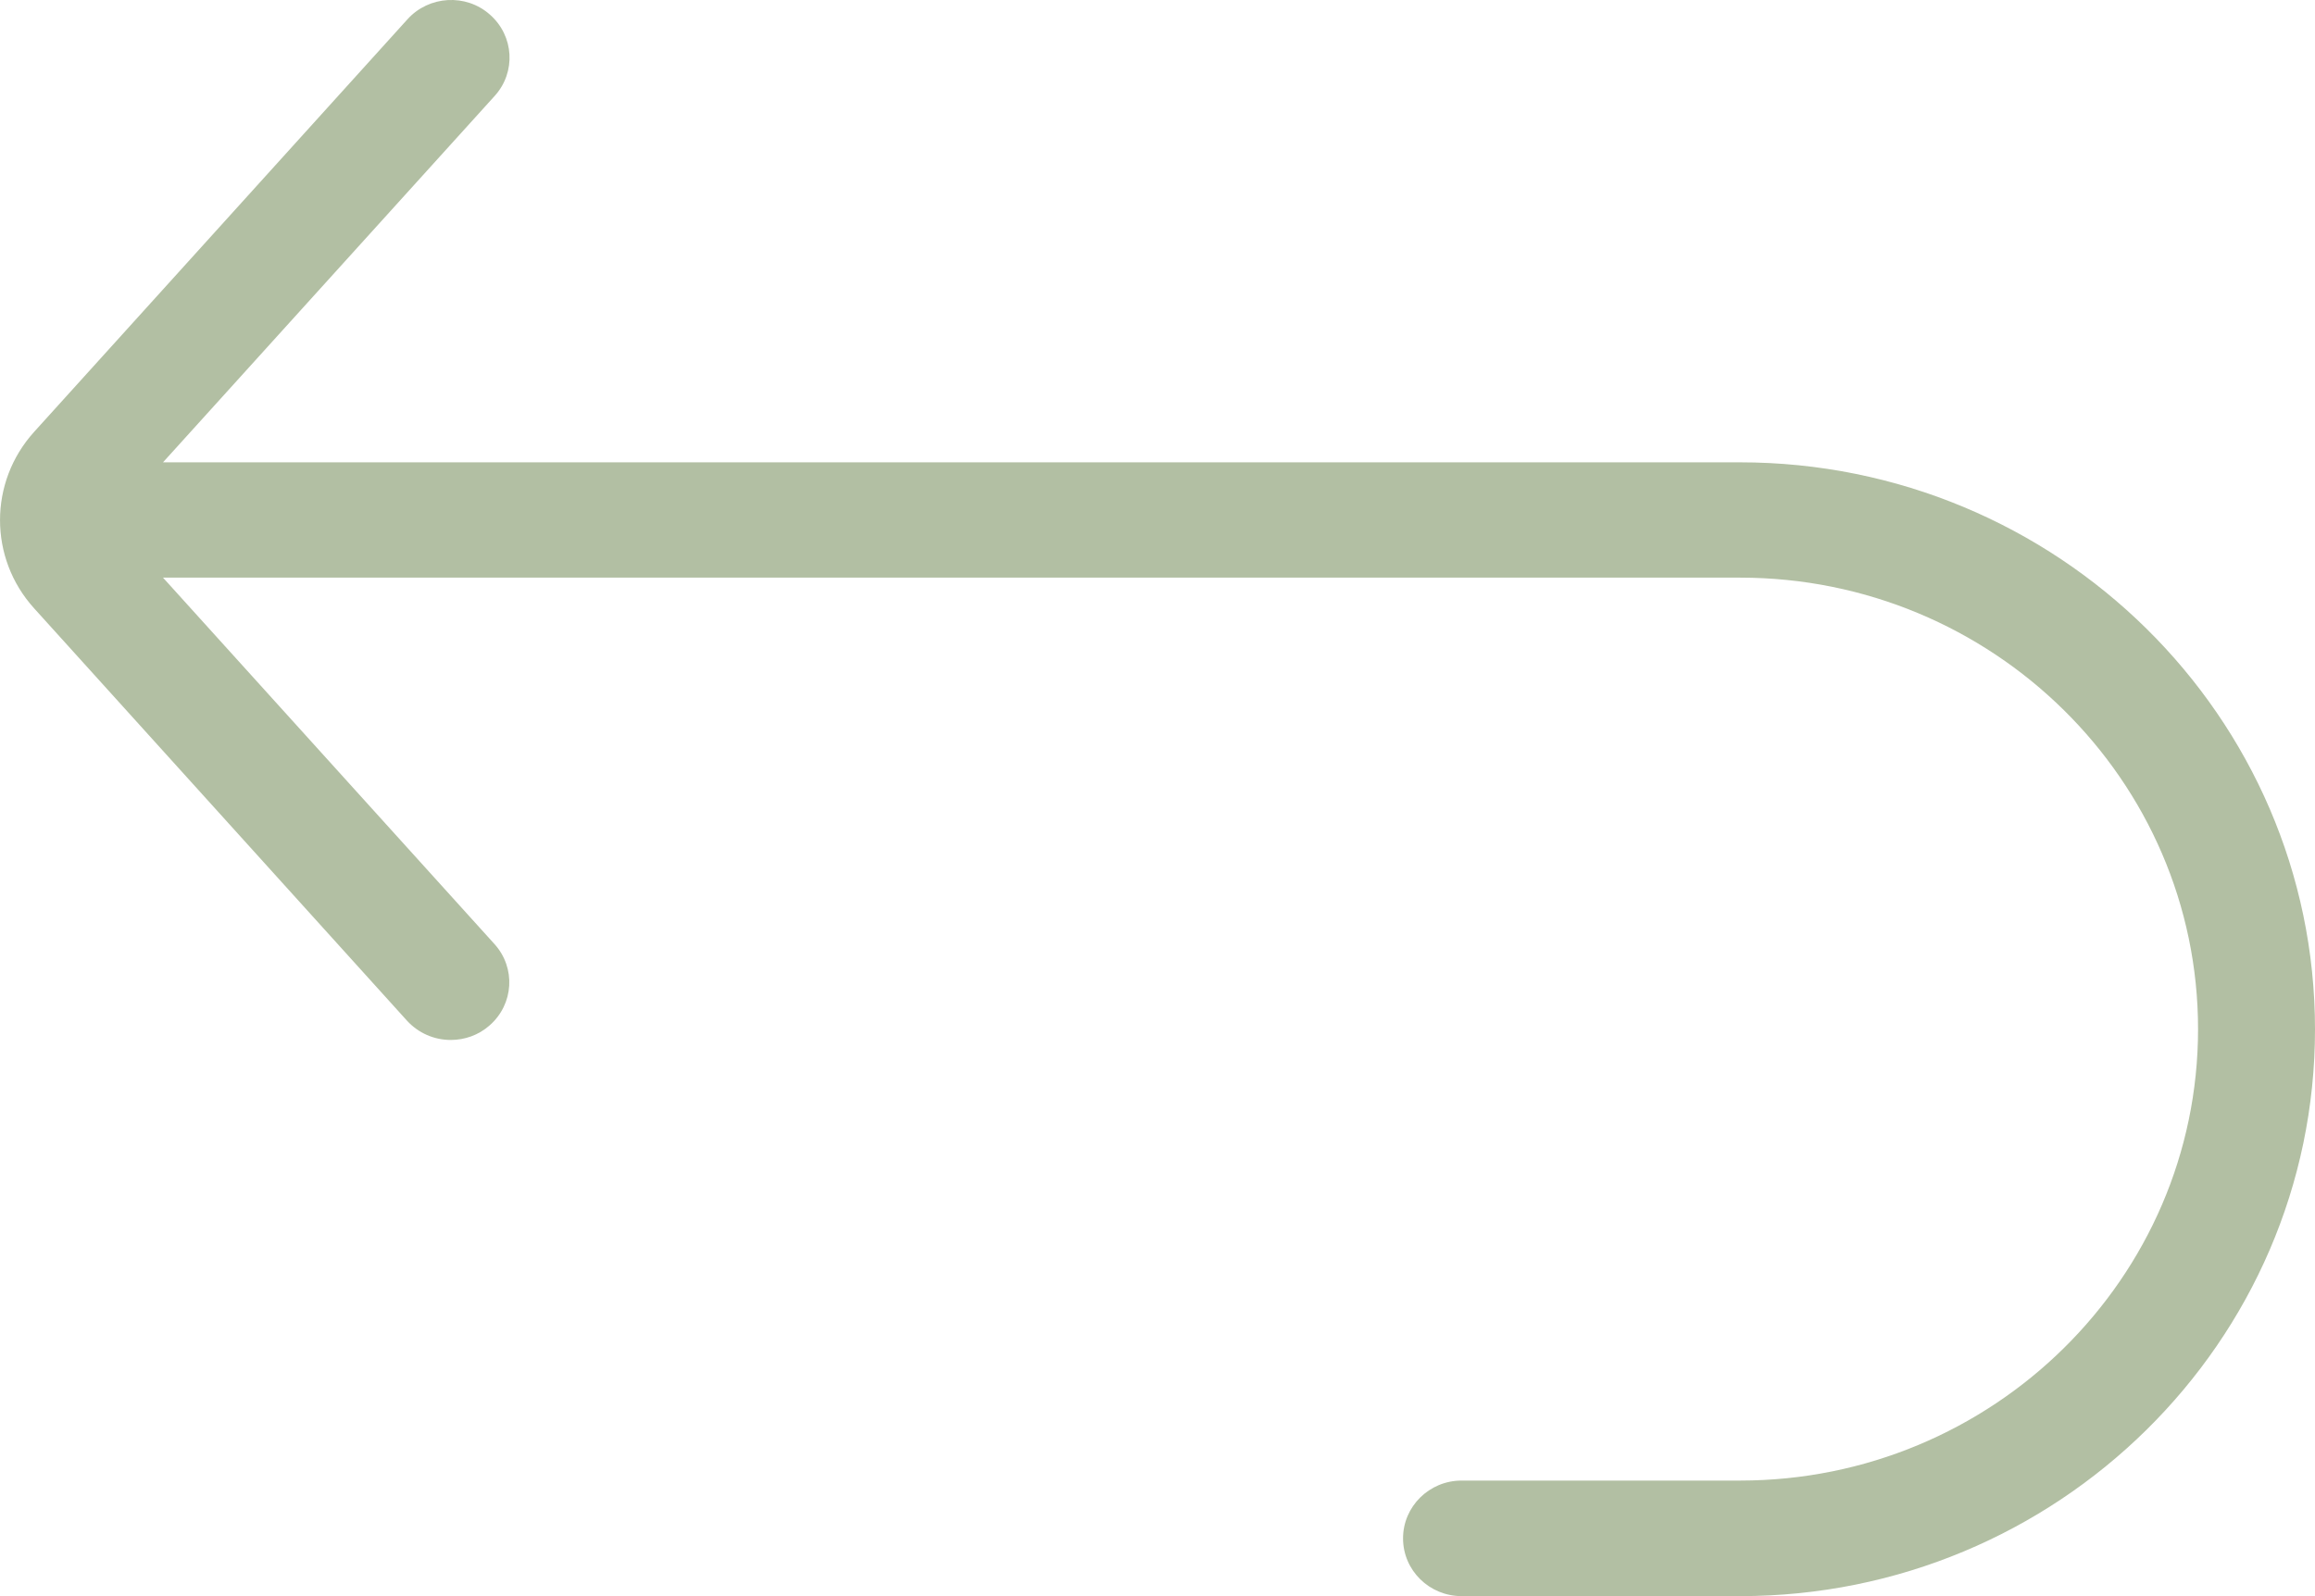
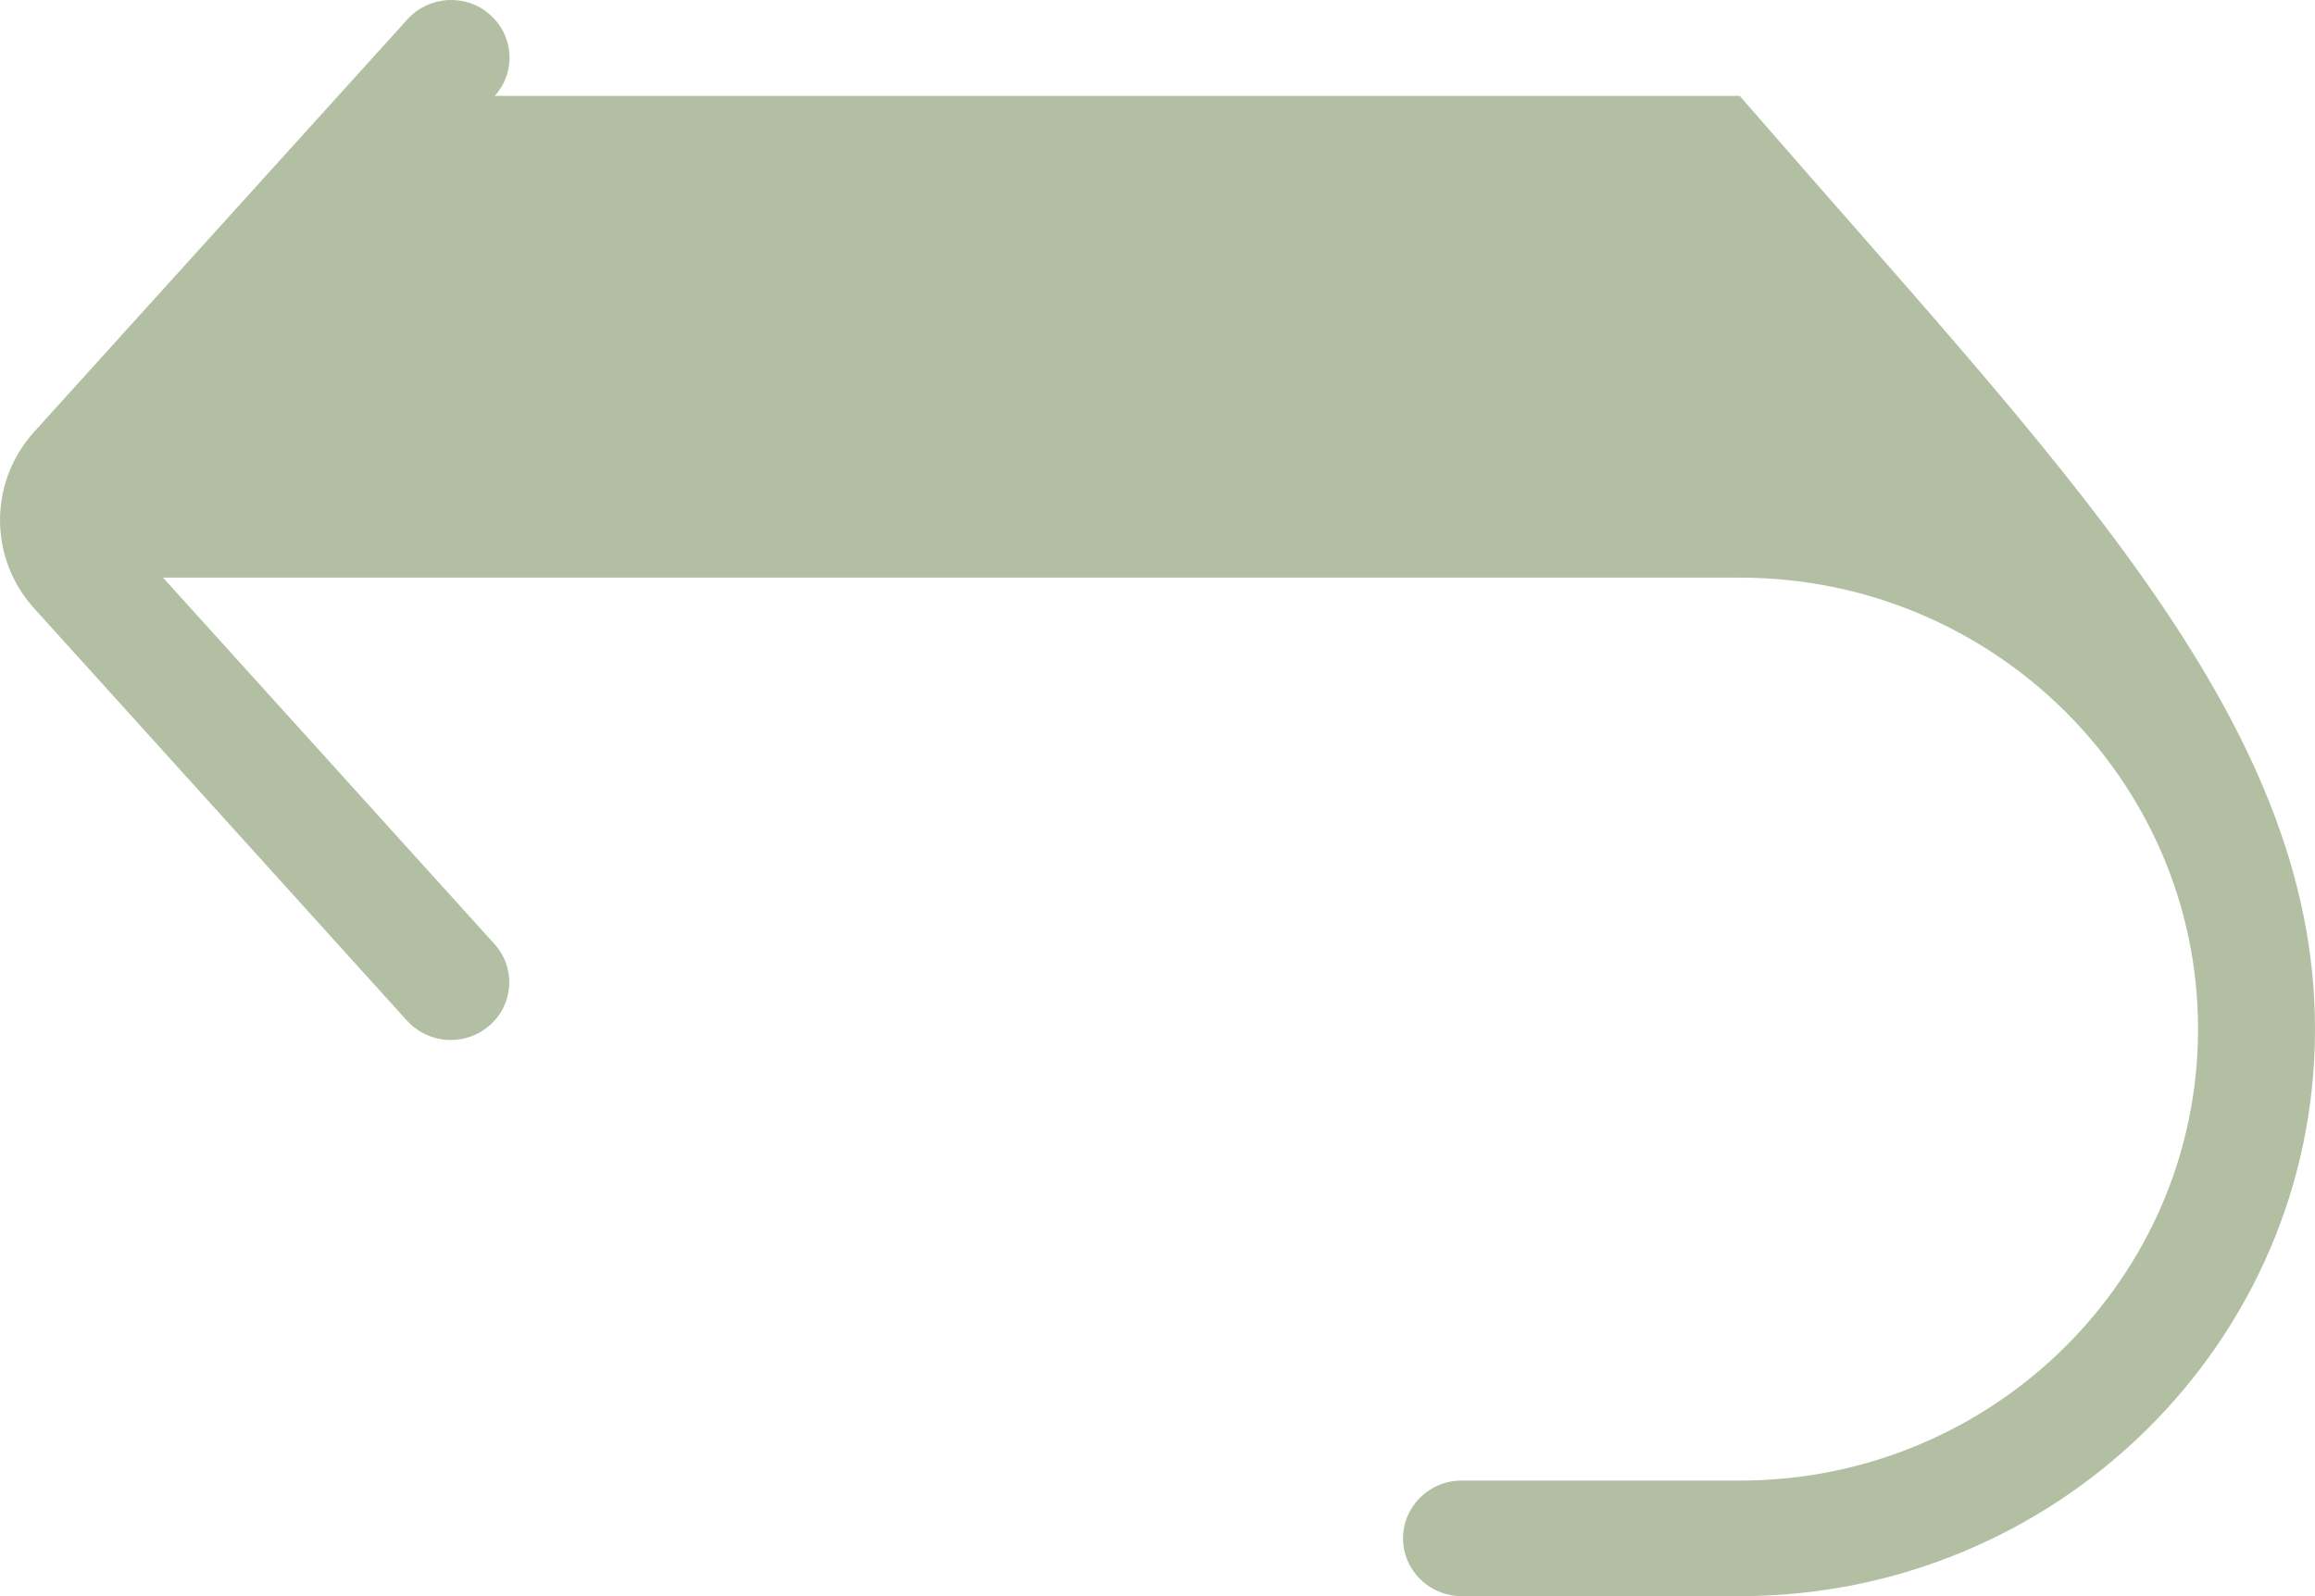
<svg xmlns="http://www.w3.org/2000/svg" fill="none" height="100%" overflow="visible" preserveAspectRatio="none" style="display: block;" viewBox="0 0 29 20" width="100%">
-   <path d="M29 12.898C29 16.815 25.767 20 21.798 20H18.31C17.906 20 17.576 19.678 17.576 19.276C17.576 18.878 17.903 18.552 18.31 18.552H21.798C24.961 18.552 27.535 16.015 27.535 12.895C27.535 9.776 24.961 7.238 21.798 7.238H2.042L6.194 11.829C6.464 12.127 6.437 12.582 6.134 12.848C5.994 12.972 5.82 13.031 5.646 13.031C5.436 13.031 5.239 12.943 5.098 12.789L0.427 7.622C-0.142 6.993 -0.142 6.042 0.427 5.412L5.104 0.242C5.373 -0.056 5.838 -0.083 6.137 0.183C6.44 0.449 6.467 0.904 6.197 1.202L2.042 5.793H21.794C25.77 5.793 29 8.981 29 12.898L29 12.898Z" fill="#B2BFA3" id="Vector" />
+   <path d="M29 12.898C29 16.815 25.767 20 21.798 20H18.31C17.906 20 17.576 19.678 17.576 19.276C17.576 18.878 17.903 18.552 18.31 18.552H21.798C24.961 18.552 27.535 16.015 27.535 12.895C27.535 9.776 24.961 7.238 21.798 7.238H2.042L6.194 11.829C6.464 12.127 6.437 12.582 6.134 12.848C5.994 12.972 5.82 13.031 5.646 13.031C5.436 13.031 5.239 12.943 5.098 12.789L0.427 7.622C-0.142 6.993 -0.142 6.042 0.427 5.412L5.104 0.242C5.373 -0.056 5.838 -0.083 6.137 0.183C6.44 0.449 6.467 0.904 6.197 1.202H21.794C25.77 5.793 29 8.981 29 12.898L29 12.898Z" fill="#B2BFA3" id="Vector" />
</svg>